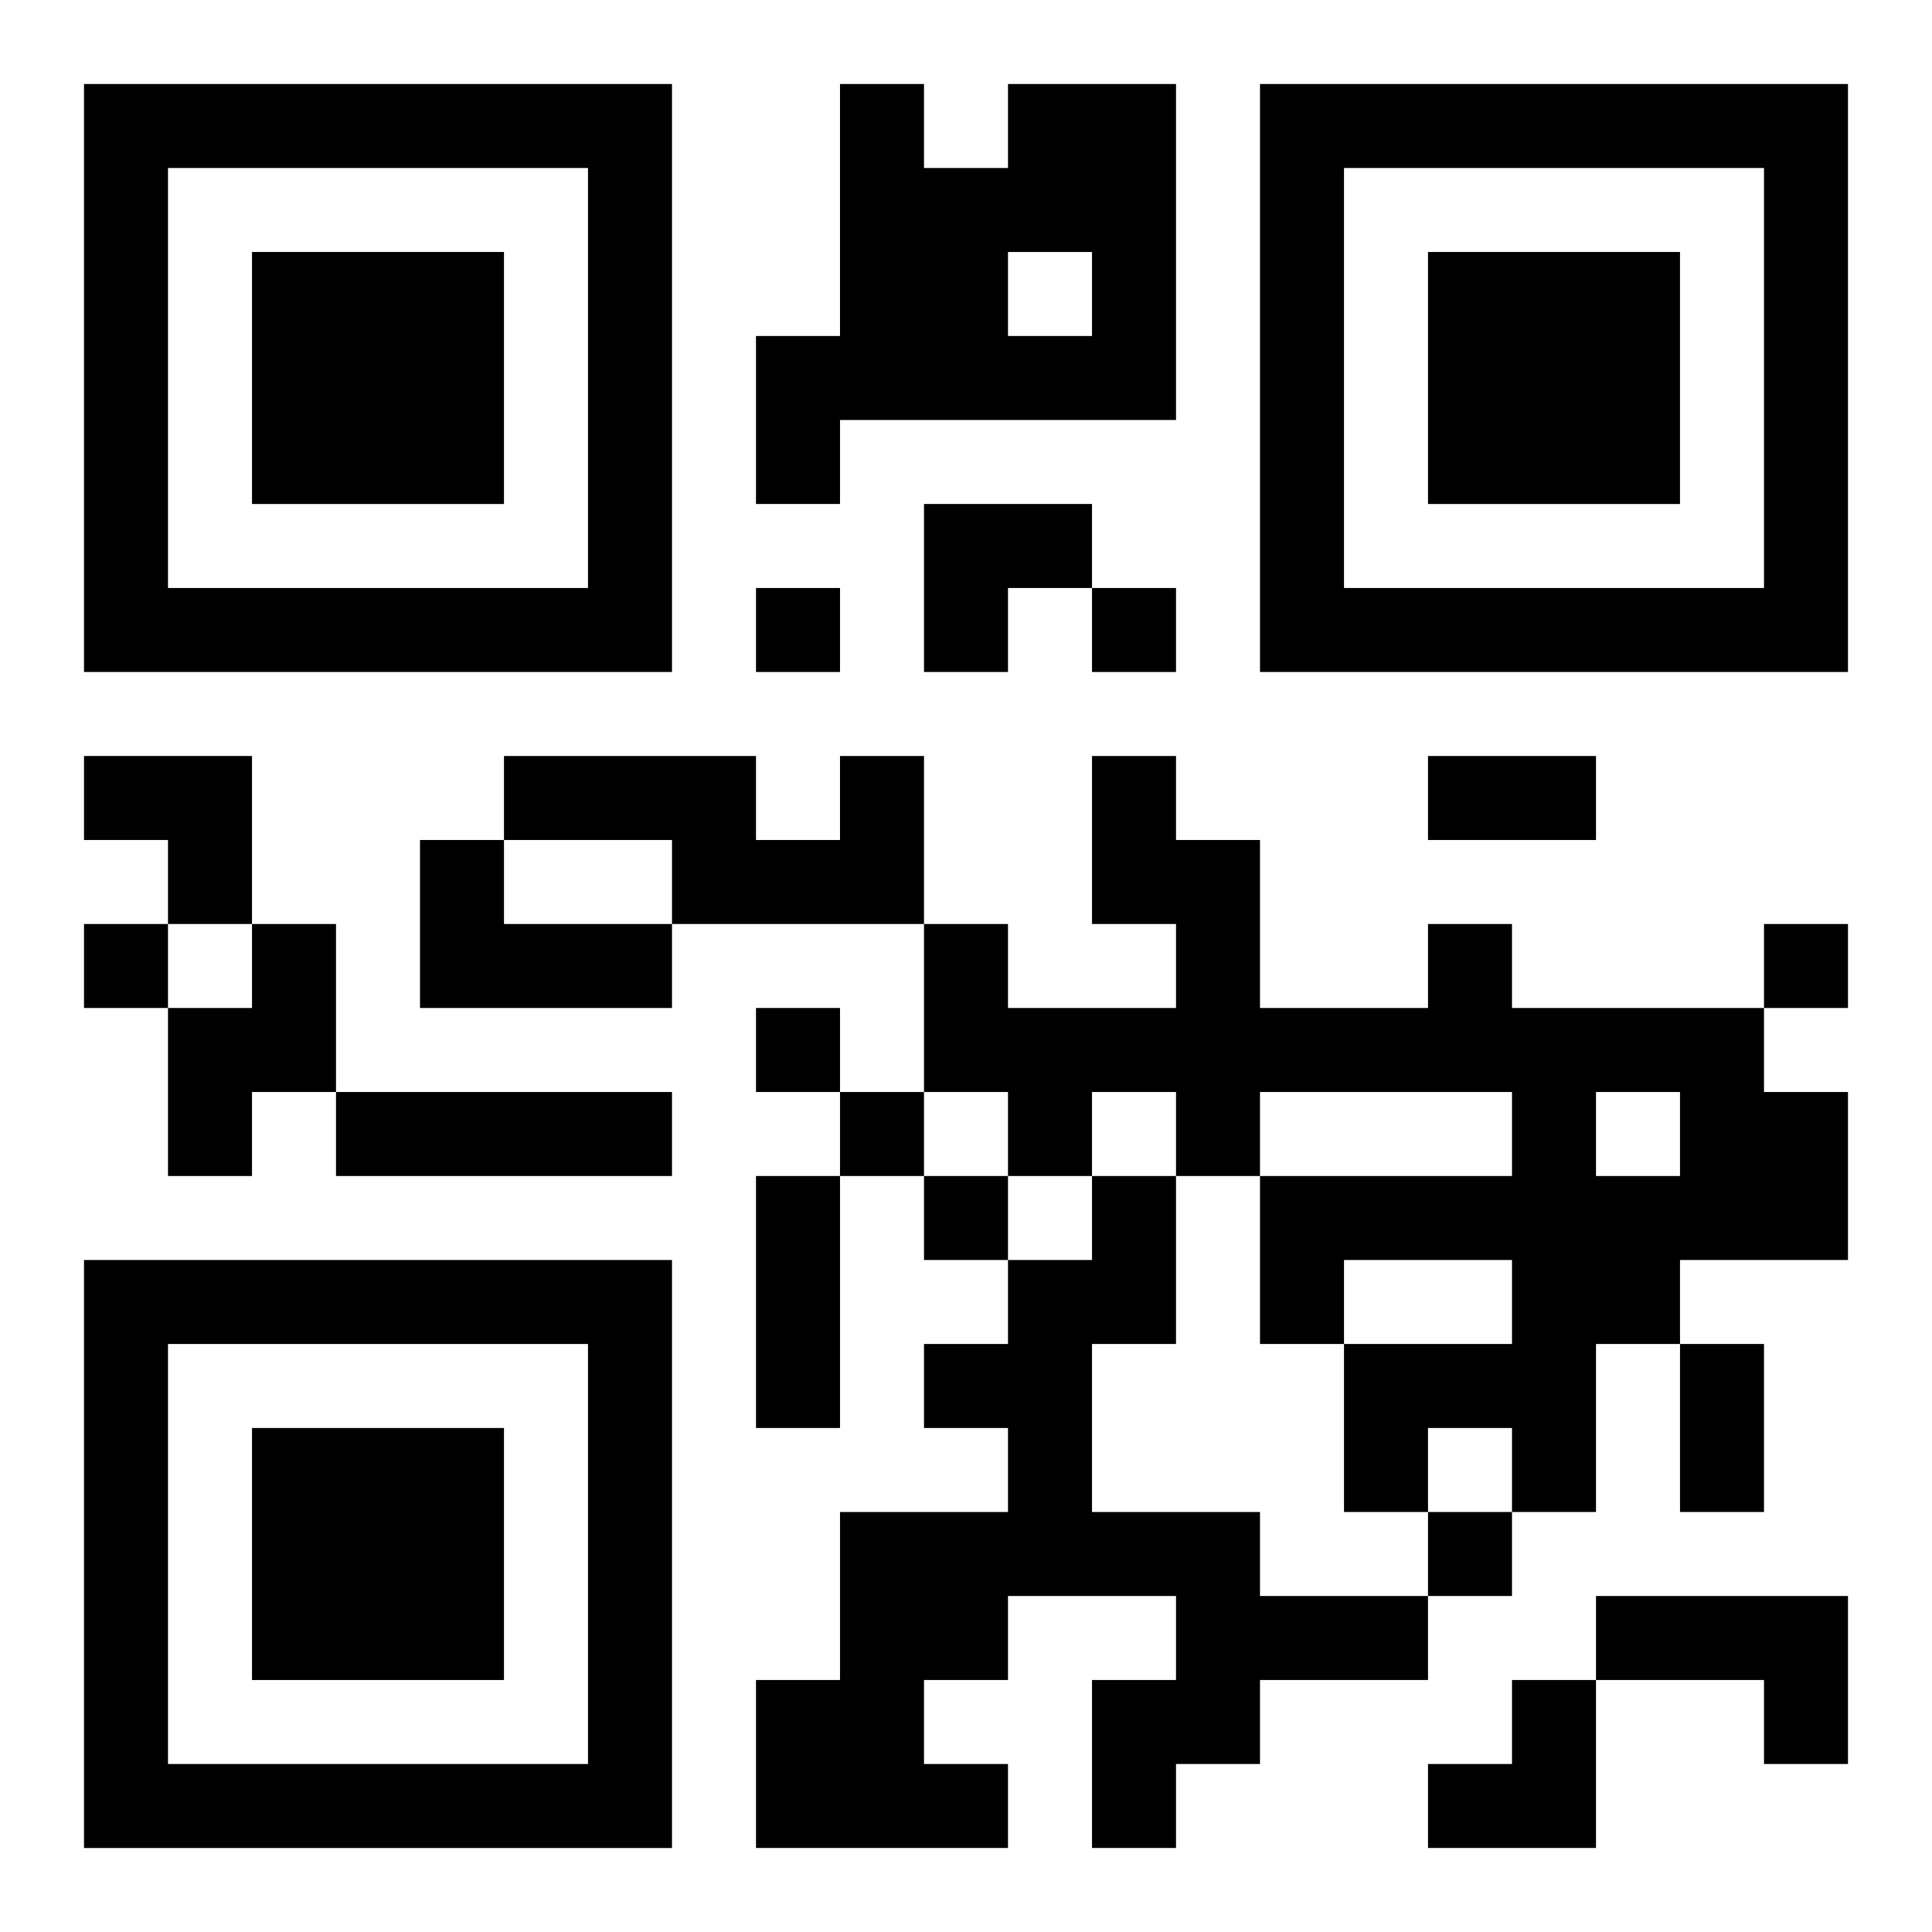
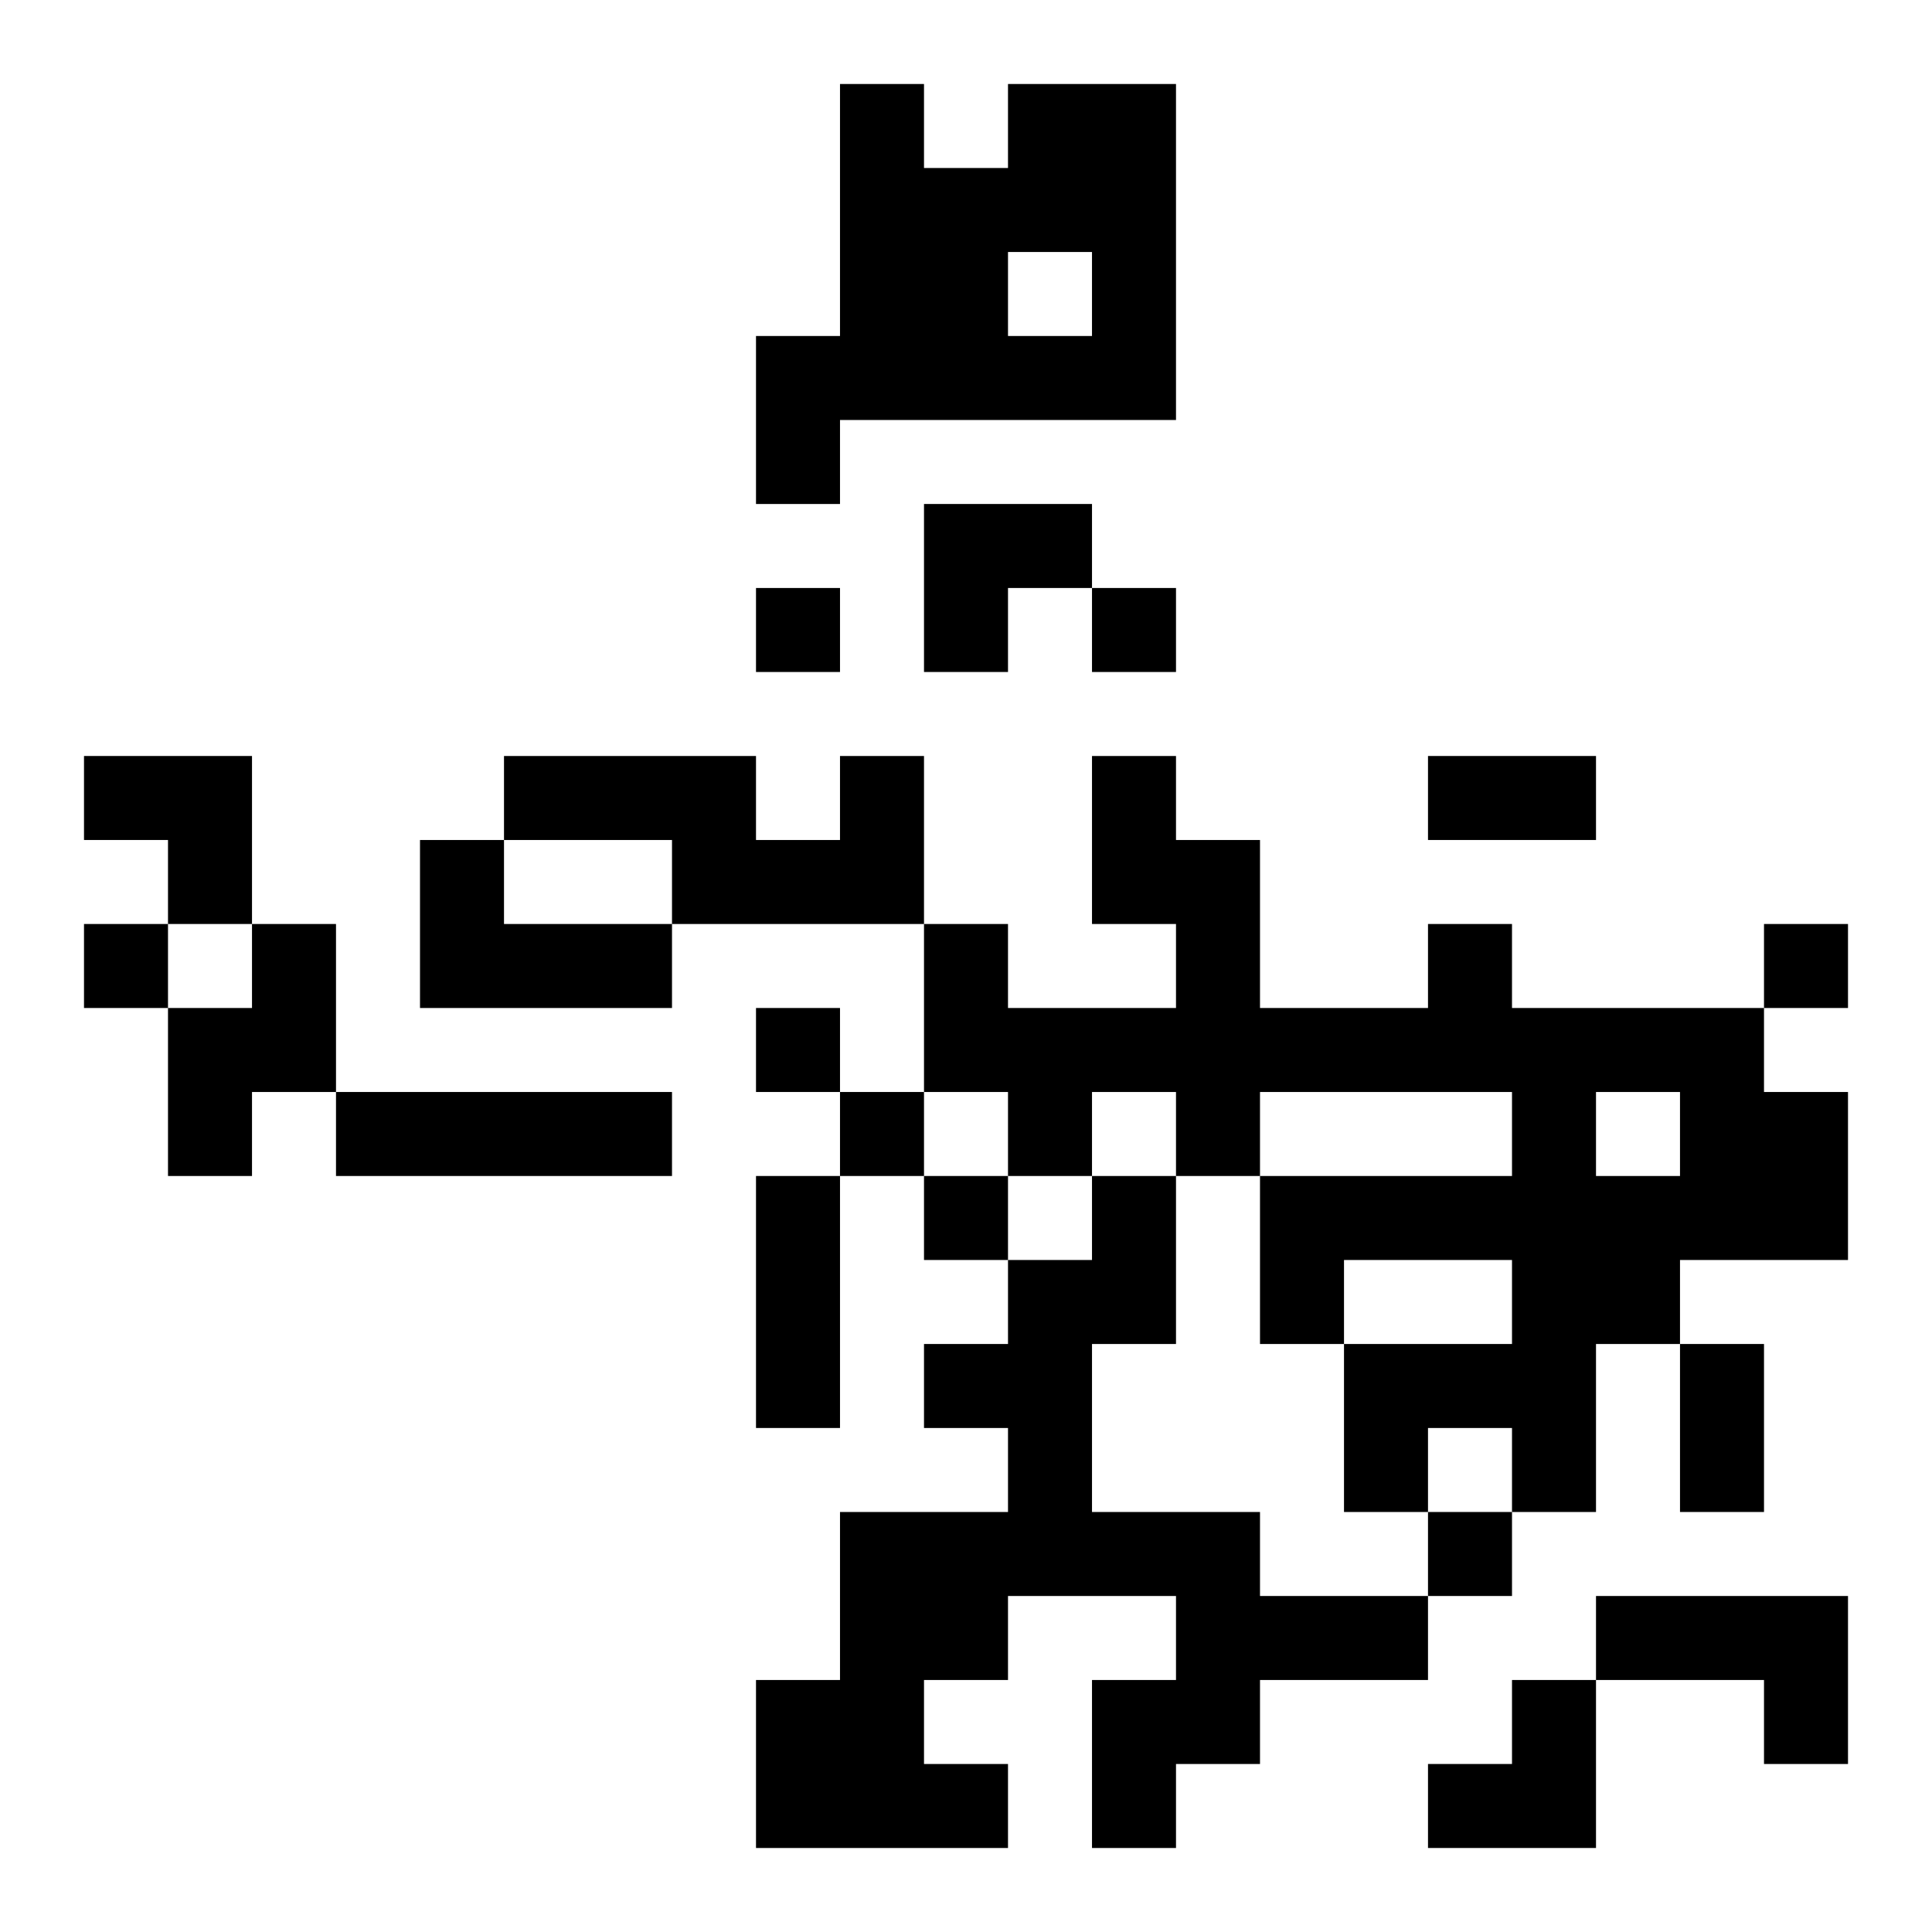
<svg xmlns="http://www.w3.org/2000/svg" xmlns:xlink="http://www.w3.org/1999/xlink" width="250" height="250" baseProfile="full" version="1.1" viewBox="-1 -1 23 23">
  <symbol id="a">
-     <path d="m0 7v7h7v-7h-7zm1 1h5v5h-5v-5zm1 1v3h3v-3h-3z" />
-   </symbol>
+     </symbol>
  <use y="-7" xlink:href="#a" />
  <use y="7" xlink:href="#a" />
  <use x="14" y="-7" xlink:href="#a" />
  <path d="m11 0h2v4h-4v1h-1v-2h1v-3h1v1h1v-1m0 2v1h1v-1h-1m-2 6h1v2h-3v-1h-2v-1h3v1h1v-1m-5 1h1v1h2v1h-3v-2m-2 1h1v2h-1v1h-1v-2h1v-1m14 0h1v1h3v1h1v2h-2v1h-1v2h-1v-1h-1v1h-1v-2h2v-1h-2v1h-1v-2h3v-1h-3v1h-1v-1h-1v1h-1v-1h-1v-2h1v1h2v-1h-1v-2h1v1h1v2h2v-1m2 2v1h1v-1h-1m-15 0h4v1h-4v-1m9 1h1v2h-1v2h2v1h2v1h-2v1h-1v1h-1v-2h1v-1h-2v1h-1v1h1v1h-3v-2h1v-2h2v-1h-1v-1h1v-1h1v-1m6 5h3v2h-1v-1h-2v-1m-10-12v1h1v-1h-1m4 0v1h1v-1h-1m-12 4v1h1v-1h-1m20 0v1h1v-1h-1m-12 1v1h1v-1h-1m1 1v1h1v-1h-1m1 1v1h1v-1h-1m6 4v1h1v-1h-1m0-9h2v1h-2v-1m-8 5h1v3h-1v-3m11 2h1v2h-1v-2m-9-10h2v1h-1v1h-1zm-10 3h2v2h-1v-1h-1zm16 11m1 0h1v2h-2v-1h1z" />
</svg>